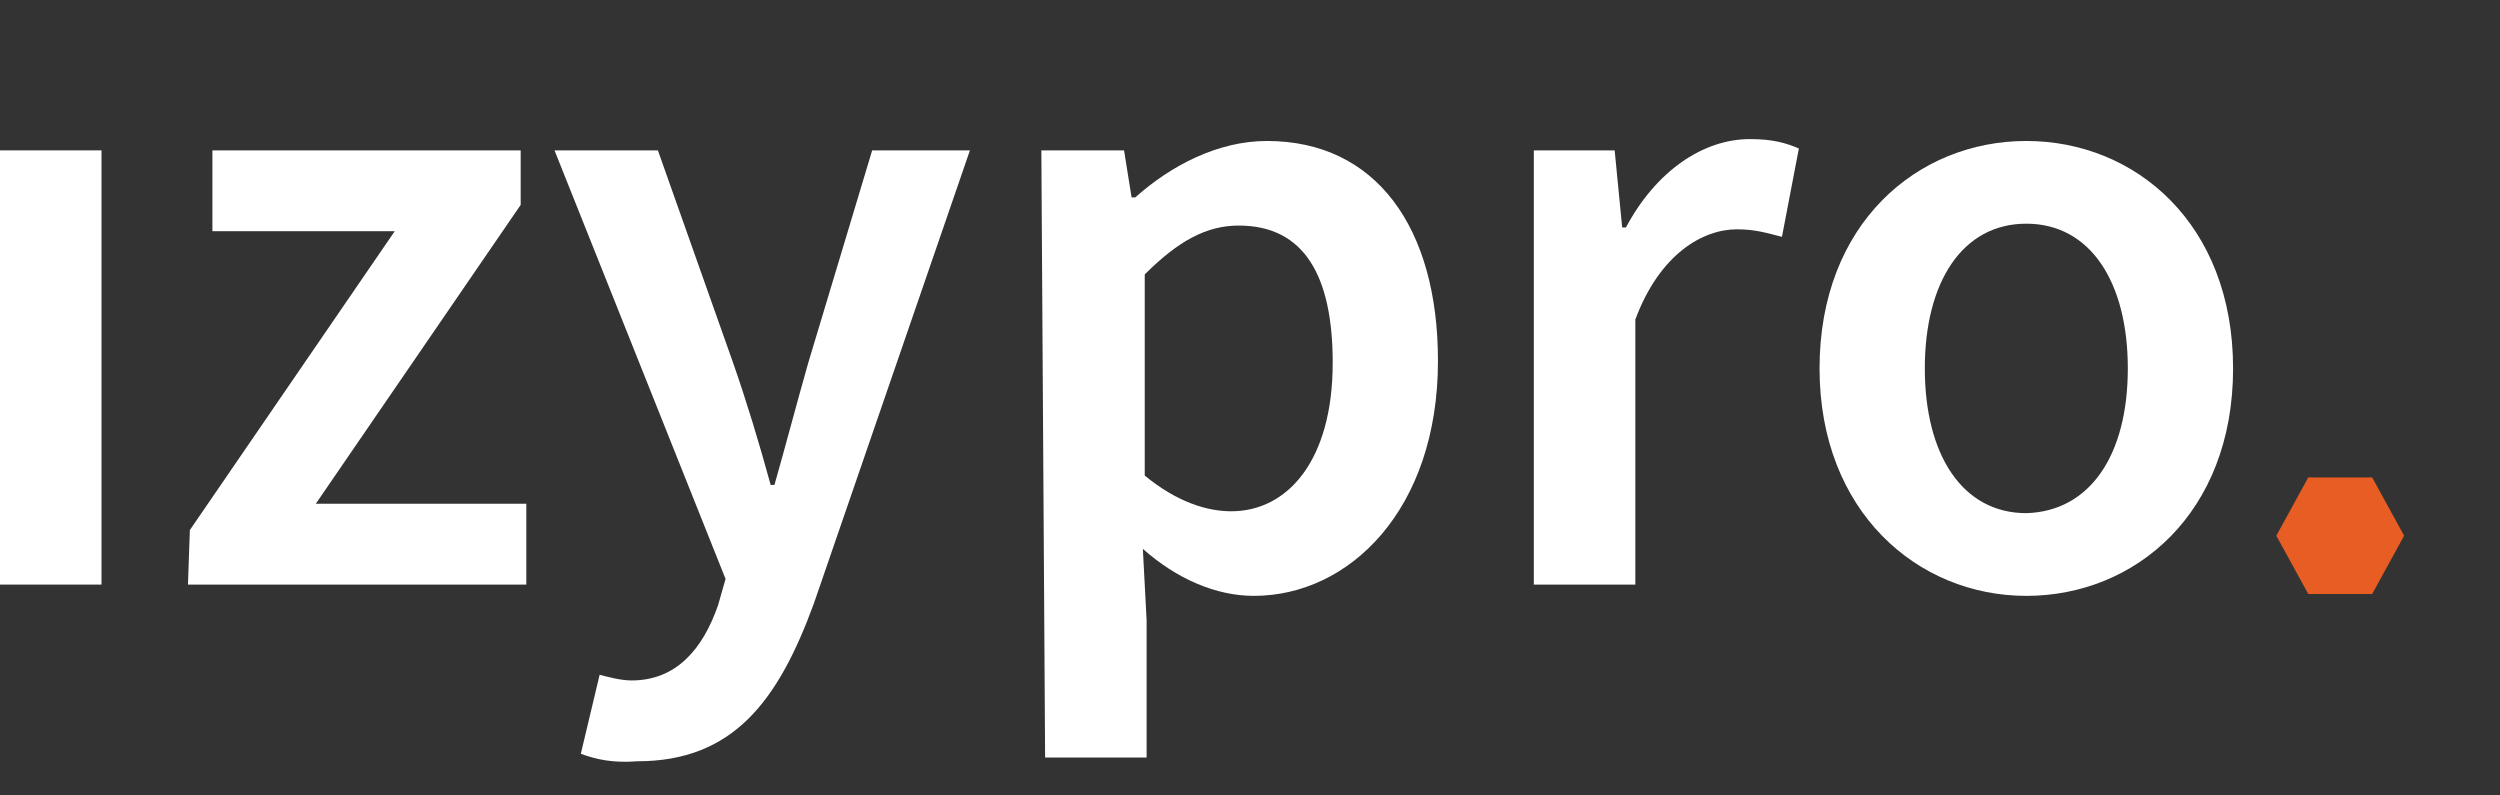
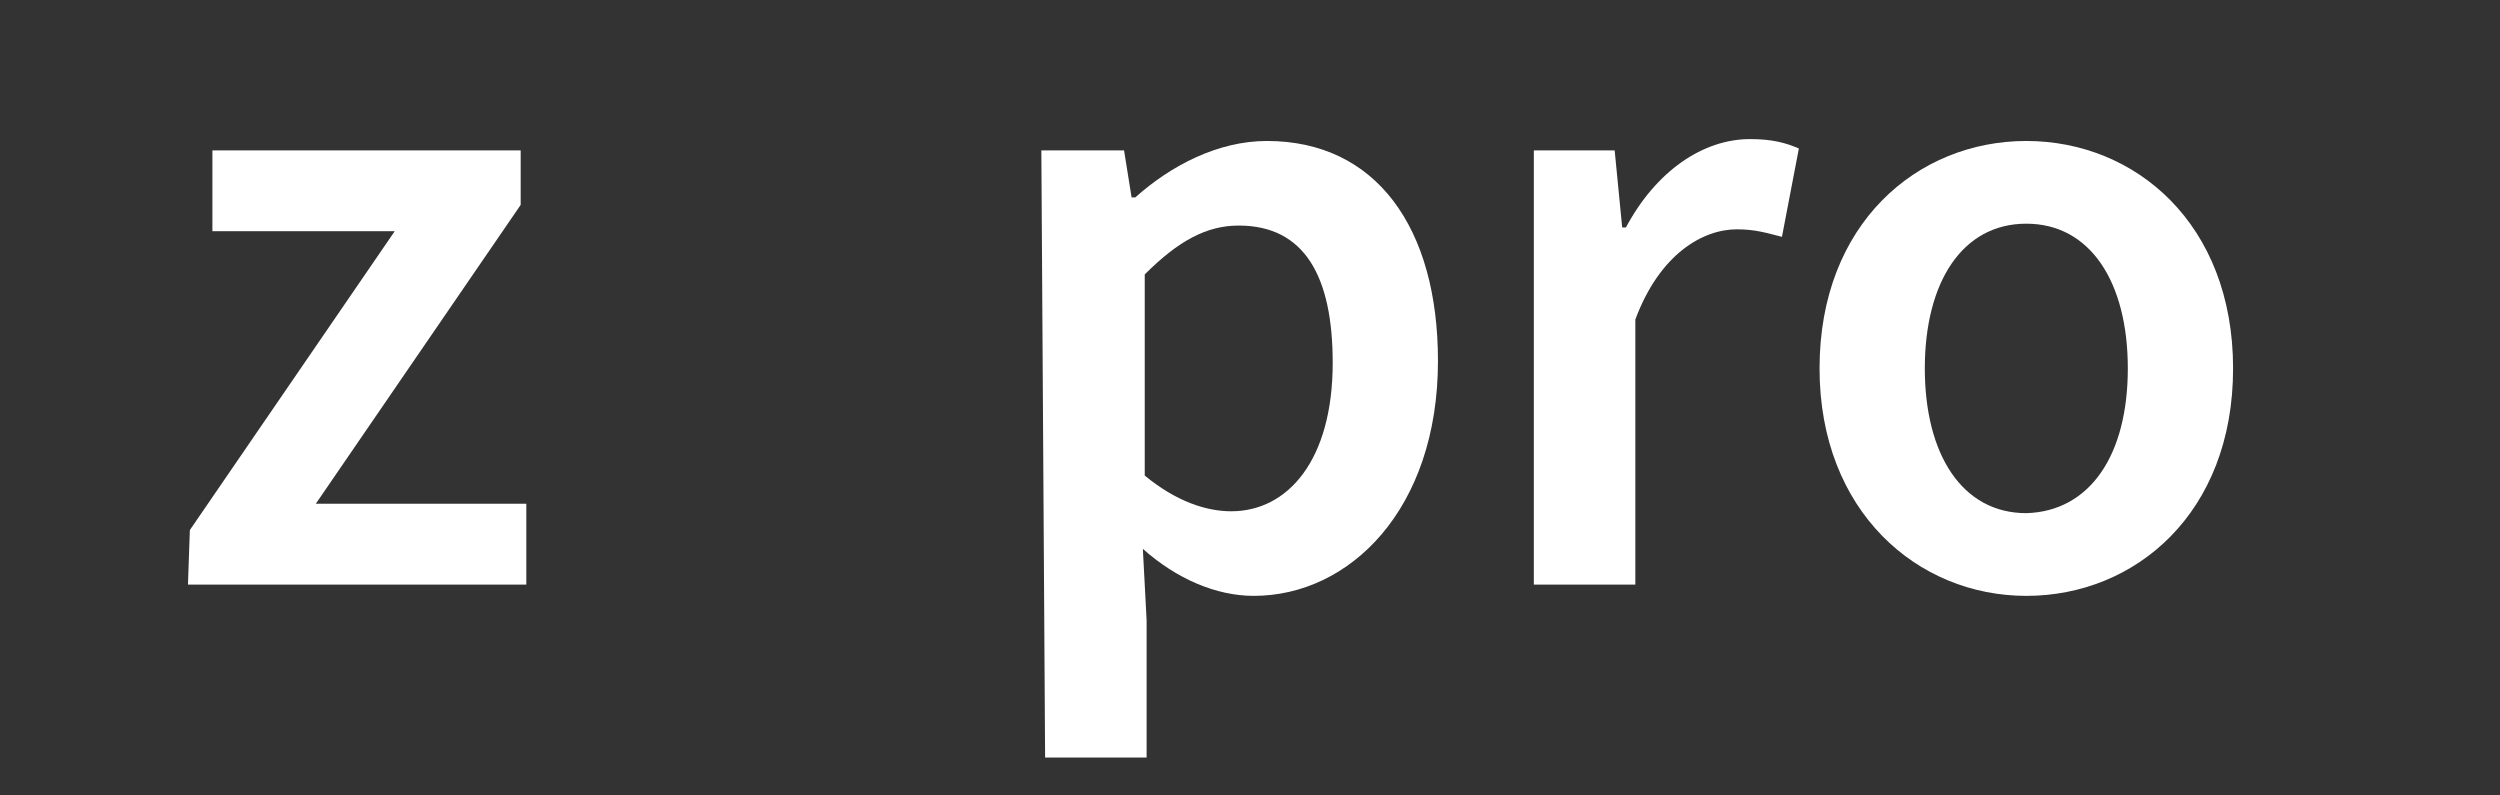
<svg xmlns="http://www.w3.org/2000/svg" version="1.1" id="Layer_1" x="0px" y="0px" viewBox="0 0 133 42.3" style="enable-background:new 0 0 133 42.3;" xml:space="preserve">
  <rect x="0" y="0" width="133" height="42.3" fill="#333333" stroke="none" />
  <style type="text/css">
	.st0{fill:#FFFFFF;}
	.st1{fill:#E85D24;}
</style>
  <g>
    <g>
-       <path class="st0" d="M0,8h5.4v23.1H0V8z" />
      <path class="st0" d="M10.1,28.2l10.9-15.9h-9.7V8h16.4v2.9L16.8,26.8h11.2v4.3H10L10.1,28.2L10.1,28.2z" />
-       <path class="st0" d="M30.9,40.1l1-4.2c0.4,0.1,1.1,0.3,1.7,0.3c2.4,0,3.8-1.7,4.6-4l0.4-1.4L29.5,8H35l4,11.3c0.7,2,1.4,4.3,2,6.5    h0.2c0.6-2.1,1.2-4.4,1.8-6.5L46.4,8h5.2l-8.3,24.1c-1.9,5.2-4.3,8.4-9.4,8.4C32.6,40.6,31.7,40.4,30.9,40.1L30.9,40.1z" />
      <path class="st0" d="M55.4,8h4.4l0.4,2.5h0.2c1.9-1.7,4.4-3,7-3c5.8,0,9.1,4.6,9.1,11.7c0,7.9-4.7,12.5-9.8,12.5    c-2,0-4.1-0.9-5.9-2.5l0.2,3.8v7.3h-5.4L55.4,8L55.4,8z M70.9,19.3c0-4.6-1.5-7.3-5-7.3c-1.7,0-3.2,0.8-5,2.6v10.7    c1.7,1.4,3.3,1.9,4.6,1.9C68.5,27.2,70.9,24.5,70.9,19.3L70.9,19.3z" />
      <path class="st0" d="M81.5,8h4.4l0.4,4.1h0.2c1.6-3,4.1-4.7,6.6-4.7c1.2,0,1.9,0.2,2.6,0.5l-0.9,4.7c-0.8-0.2-1.4-0.4-2.4-0.4    c-1.8,0-4.1,1.3-5.4,4.8v14.1h-5.4V8z" />
      <path class="st0" d="M96.8,19.6c0-7.7,5.2-12.1,11-12.1s11,4.4,11,12.1s-5.2,12.1-11,12.1S96.8,27.2,96.8,19.6z M113.2,19.6    c0-4.6-2-7.7-5.4-7.7c-3.4,0-5.4,3.1-5.4,7.7s2,7.7,5.4,7.7C111.2,27.2,113.2,24.2,113.2,19.6z" />
-       <path class="st1" d="M126.2,25.4h-3.4l-1.7,3.1l1.7,3.1h3.4l1.7-3.1L126.2,25.4z" />
    </g>
  </g>
</svg>